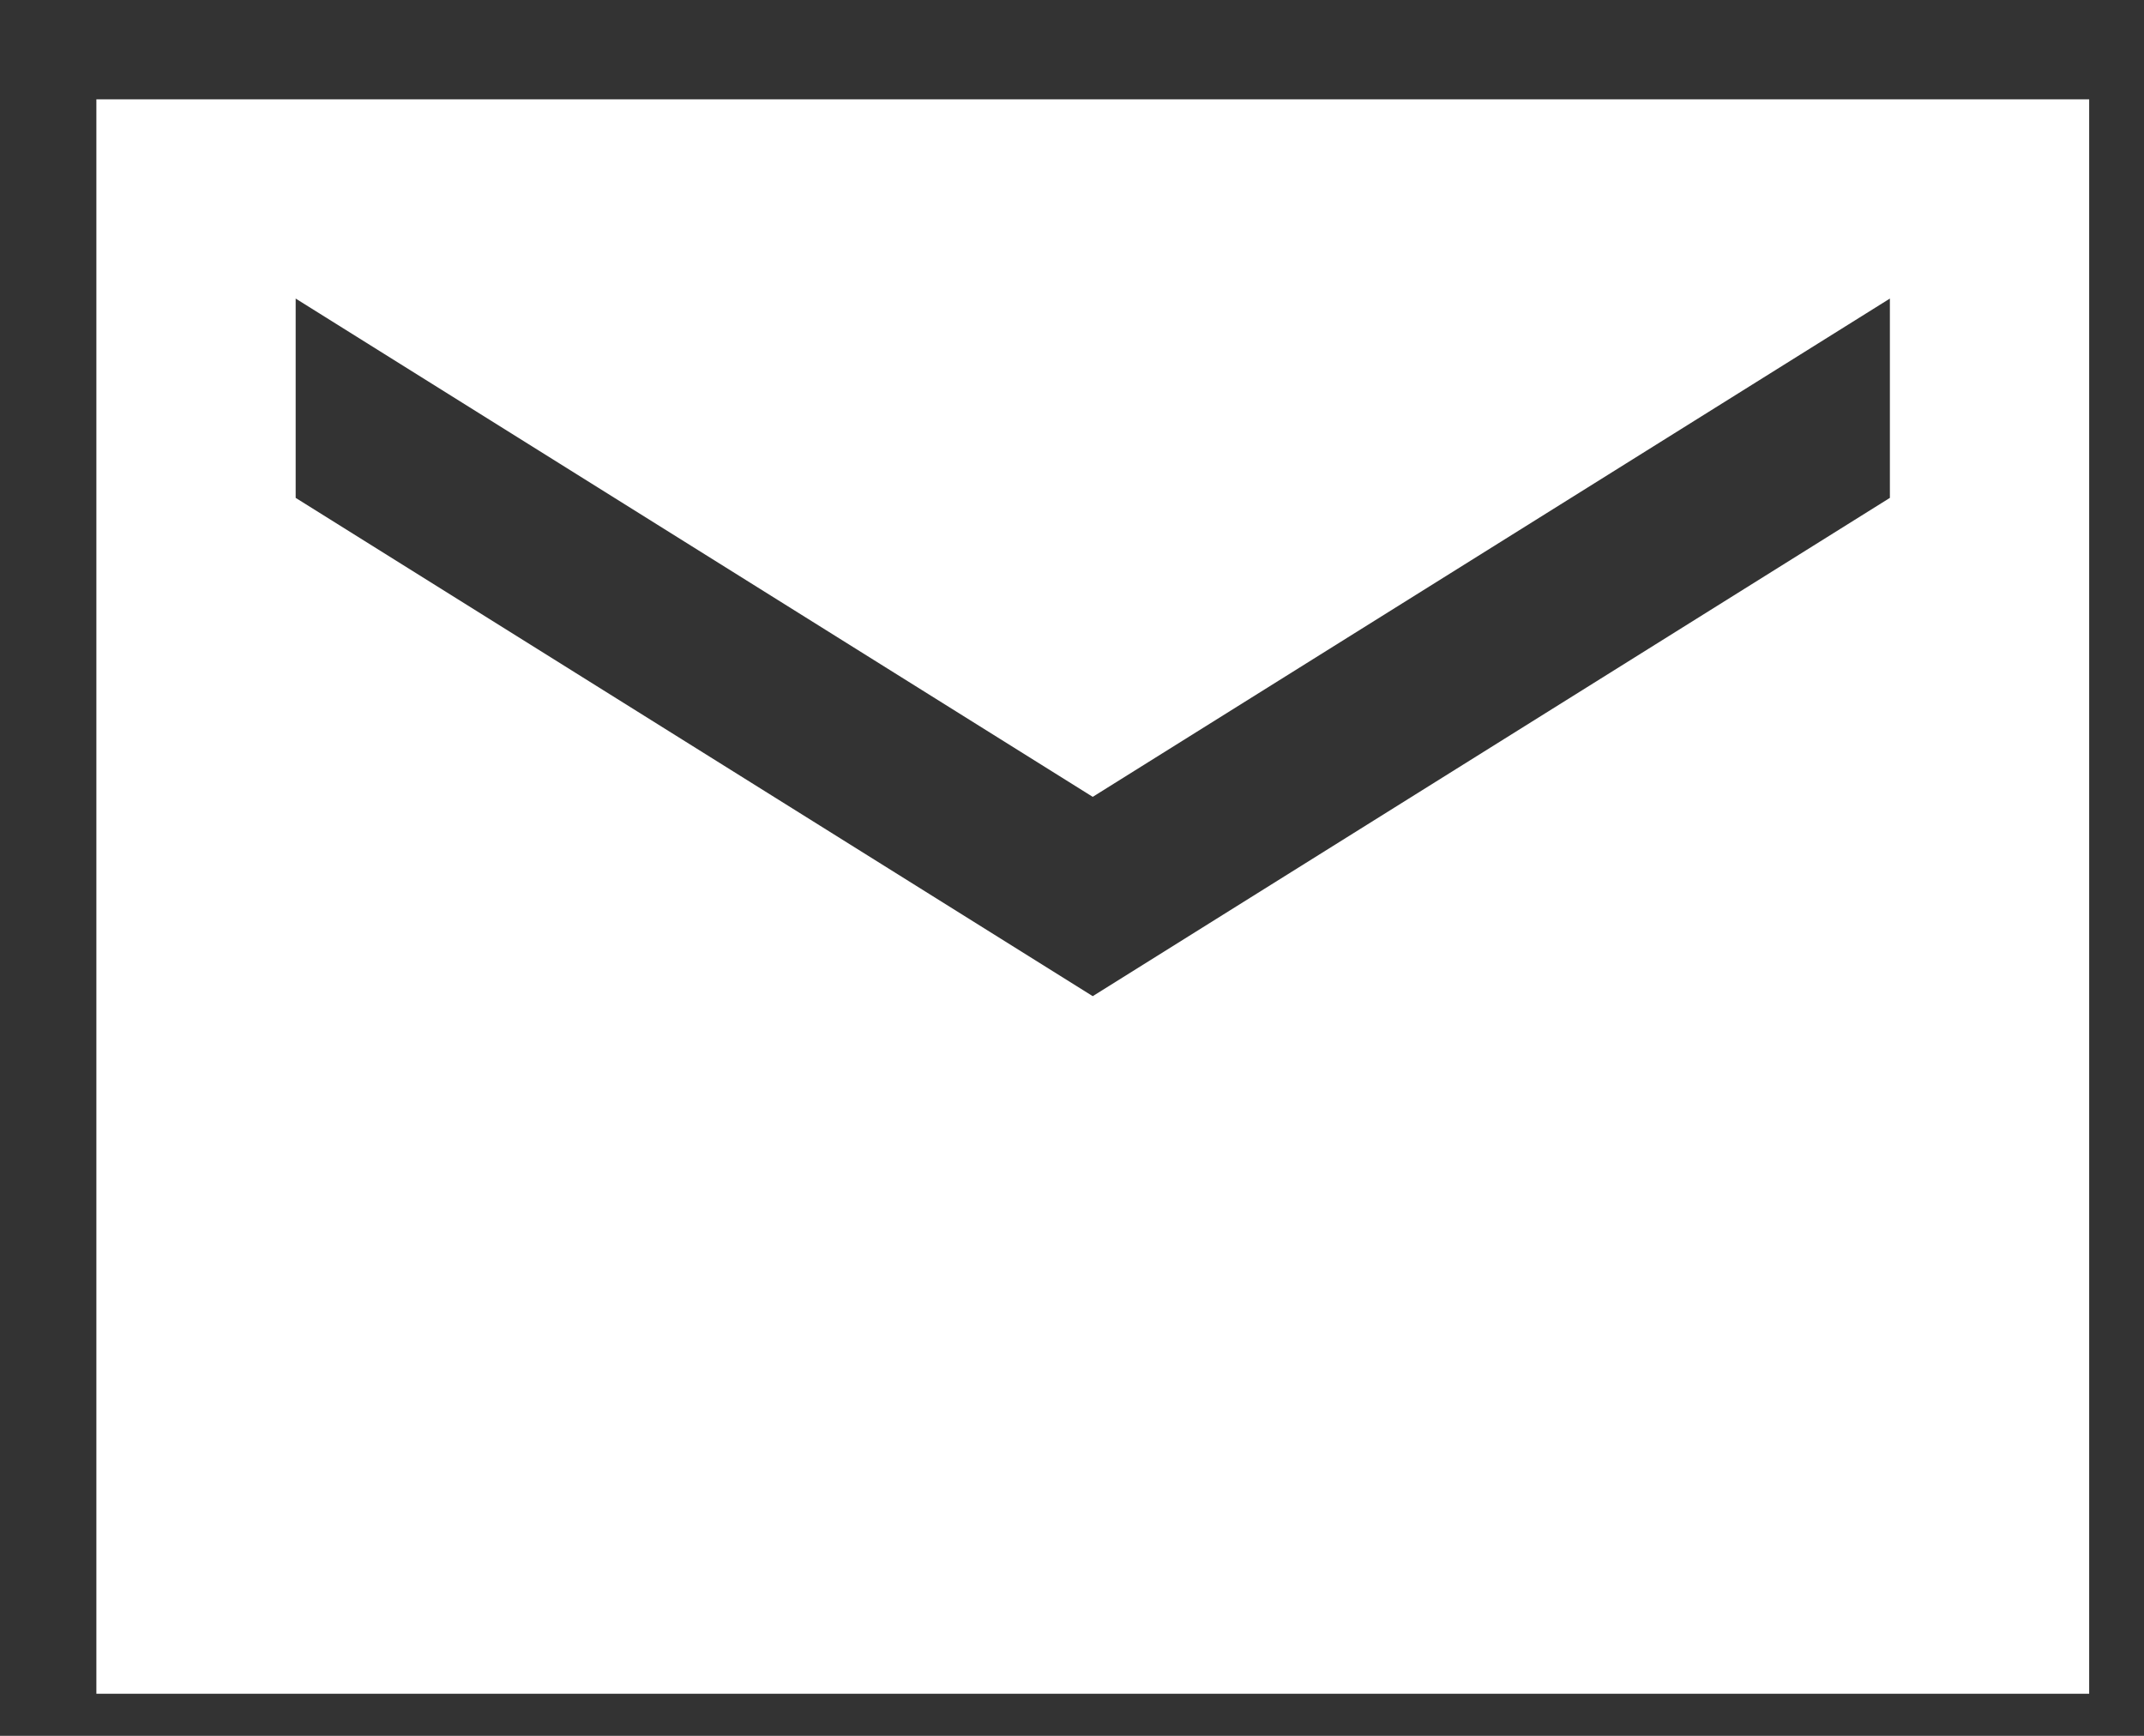
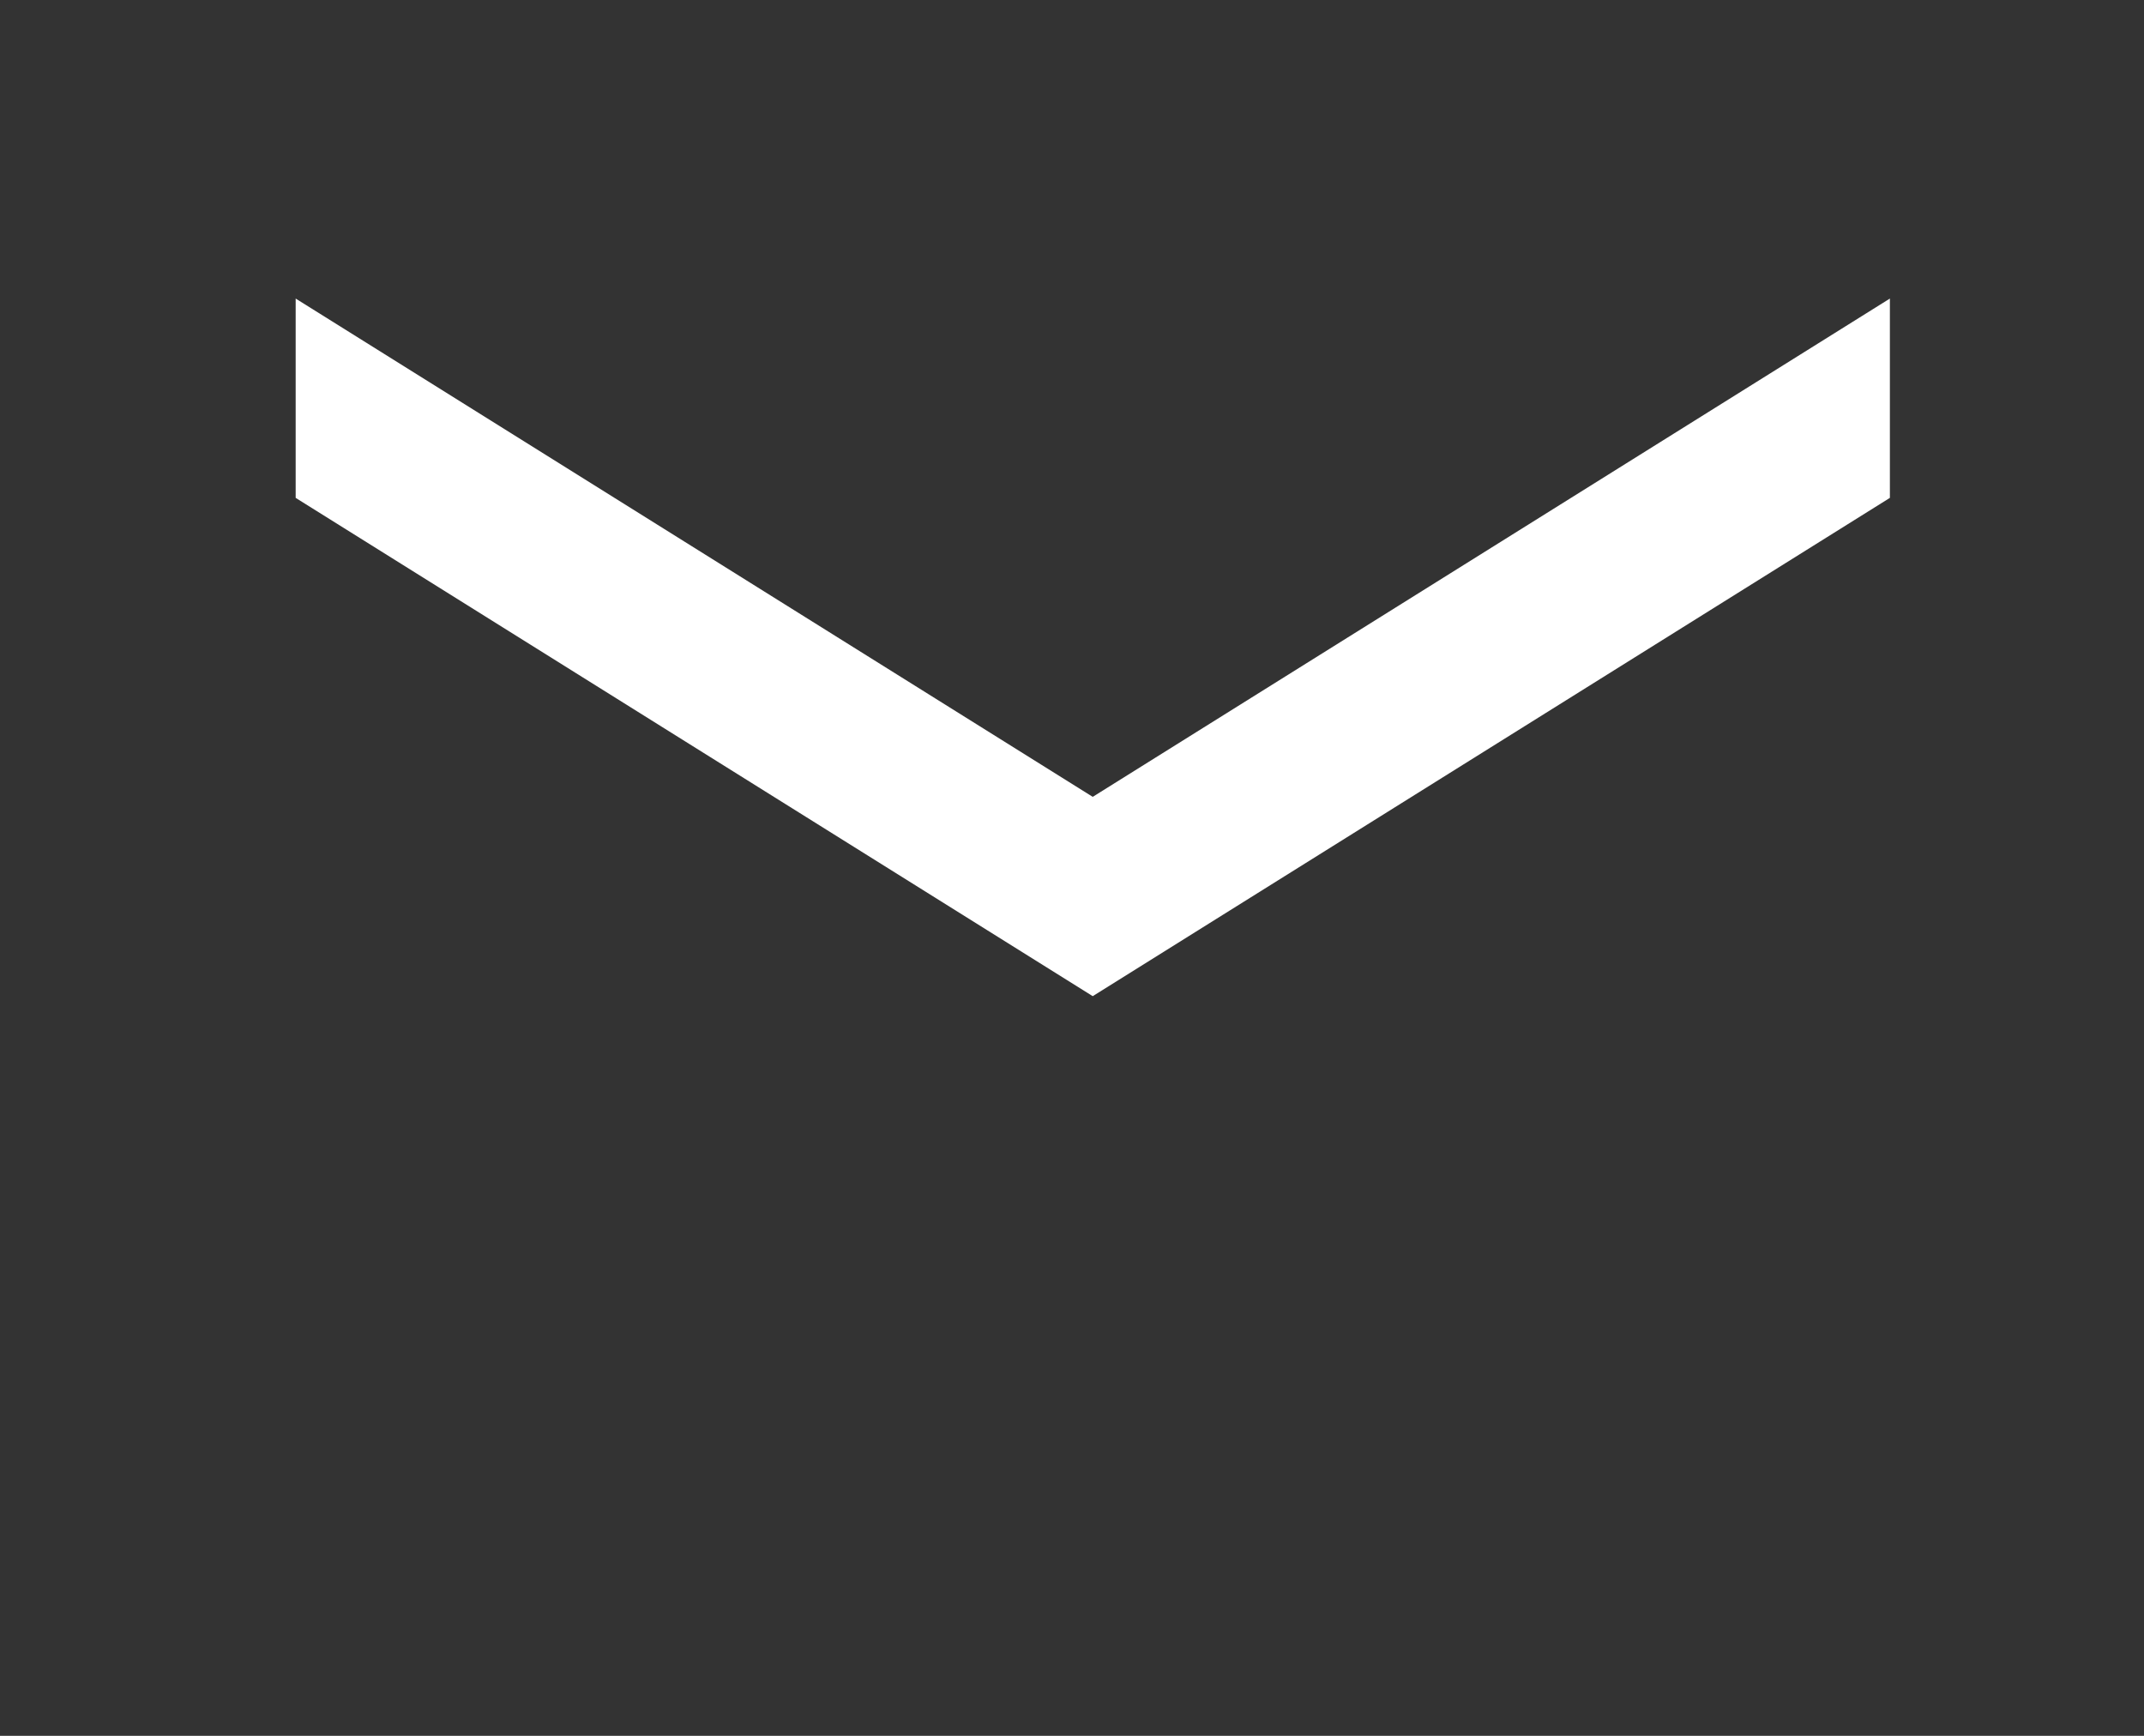
<svg xmlns="http://www.w3.org/2000/svg" width="21" height="17" viewBox="0 0 21 17" fill="none">
  <rect x="0" y="0" width="21" height="17" fill="#333333" stroke="none" />
-   <path d="M20.463 0.973H0.944V16.588H20.463V0.973ZM18.511 4.876L10.703 9.756L2.896 4.876V2.924L10.703 7.804L18.511 2.924V4.876Z" fill="white" />
+   <path d="M20.463 0.973H0.944H20.463V0.973ZM18.511 4.876L10.703 9.756L2.896 4.876V2.924L10.703 7.804L18.511 2.924V4.876Z" fill="white" />
</svg>